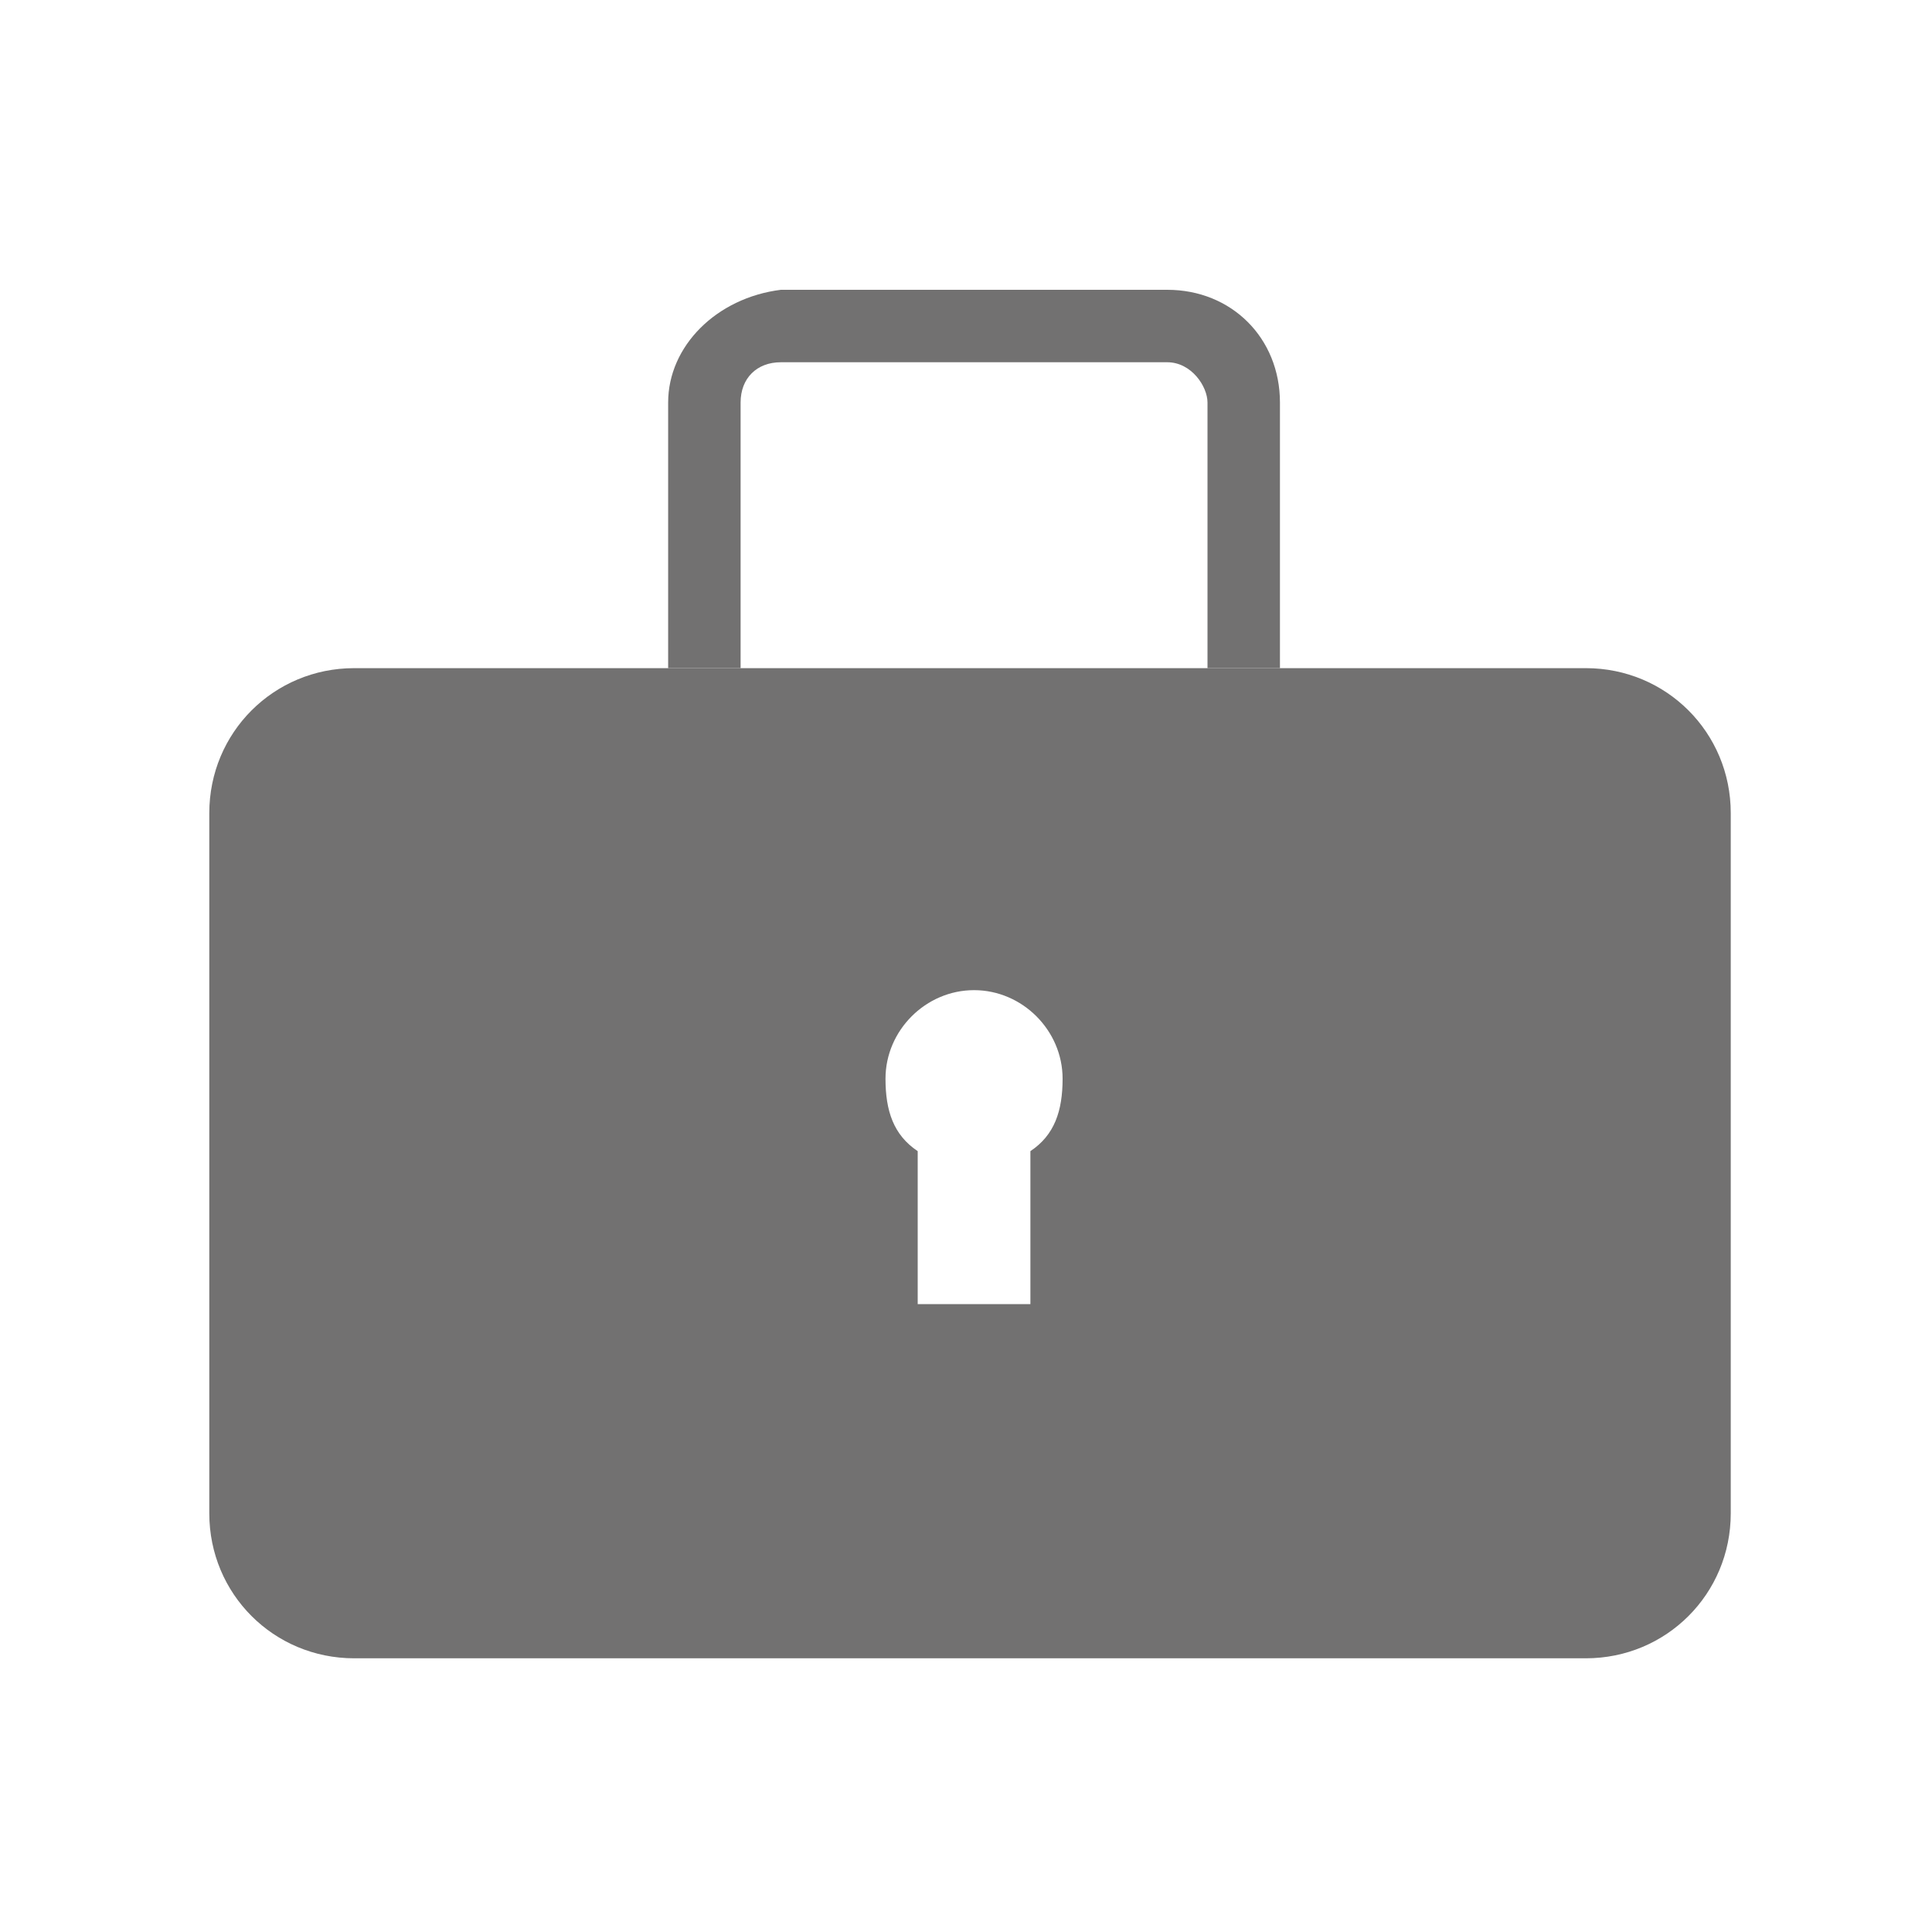
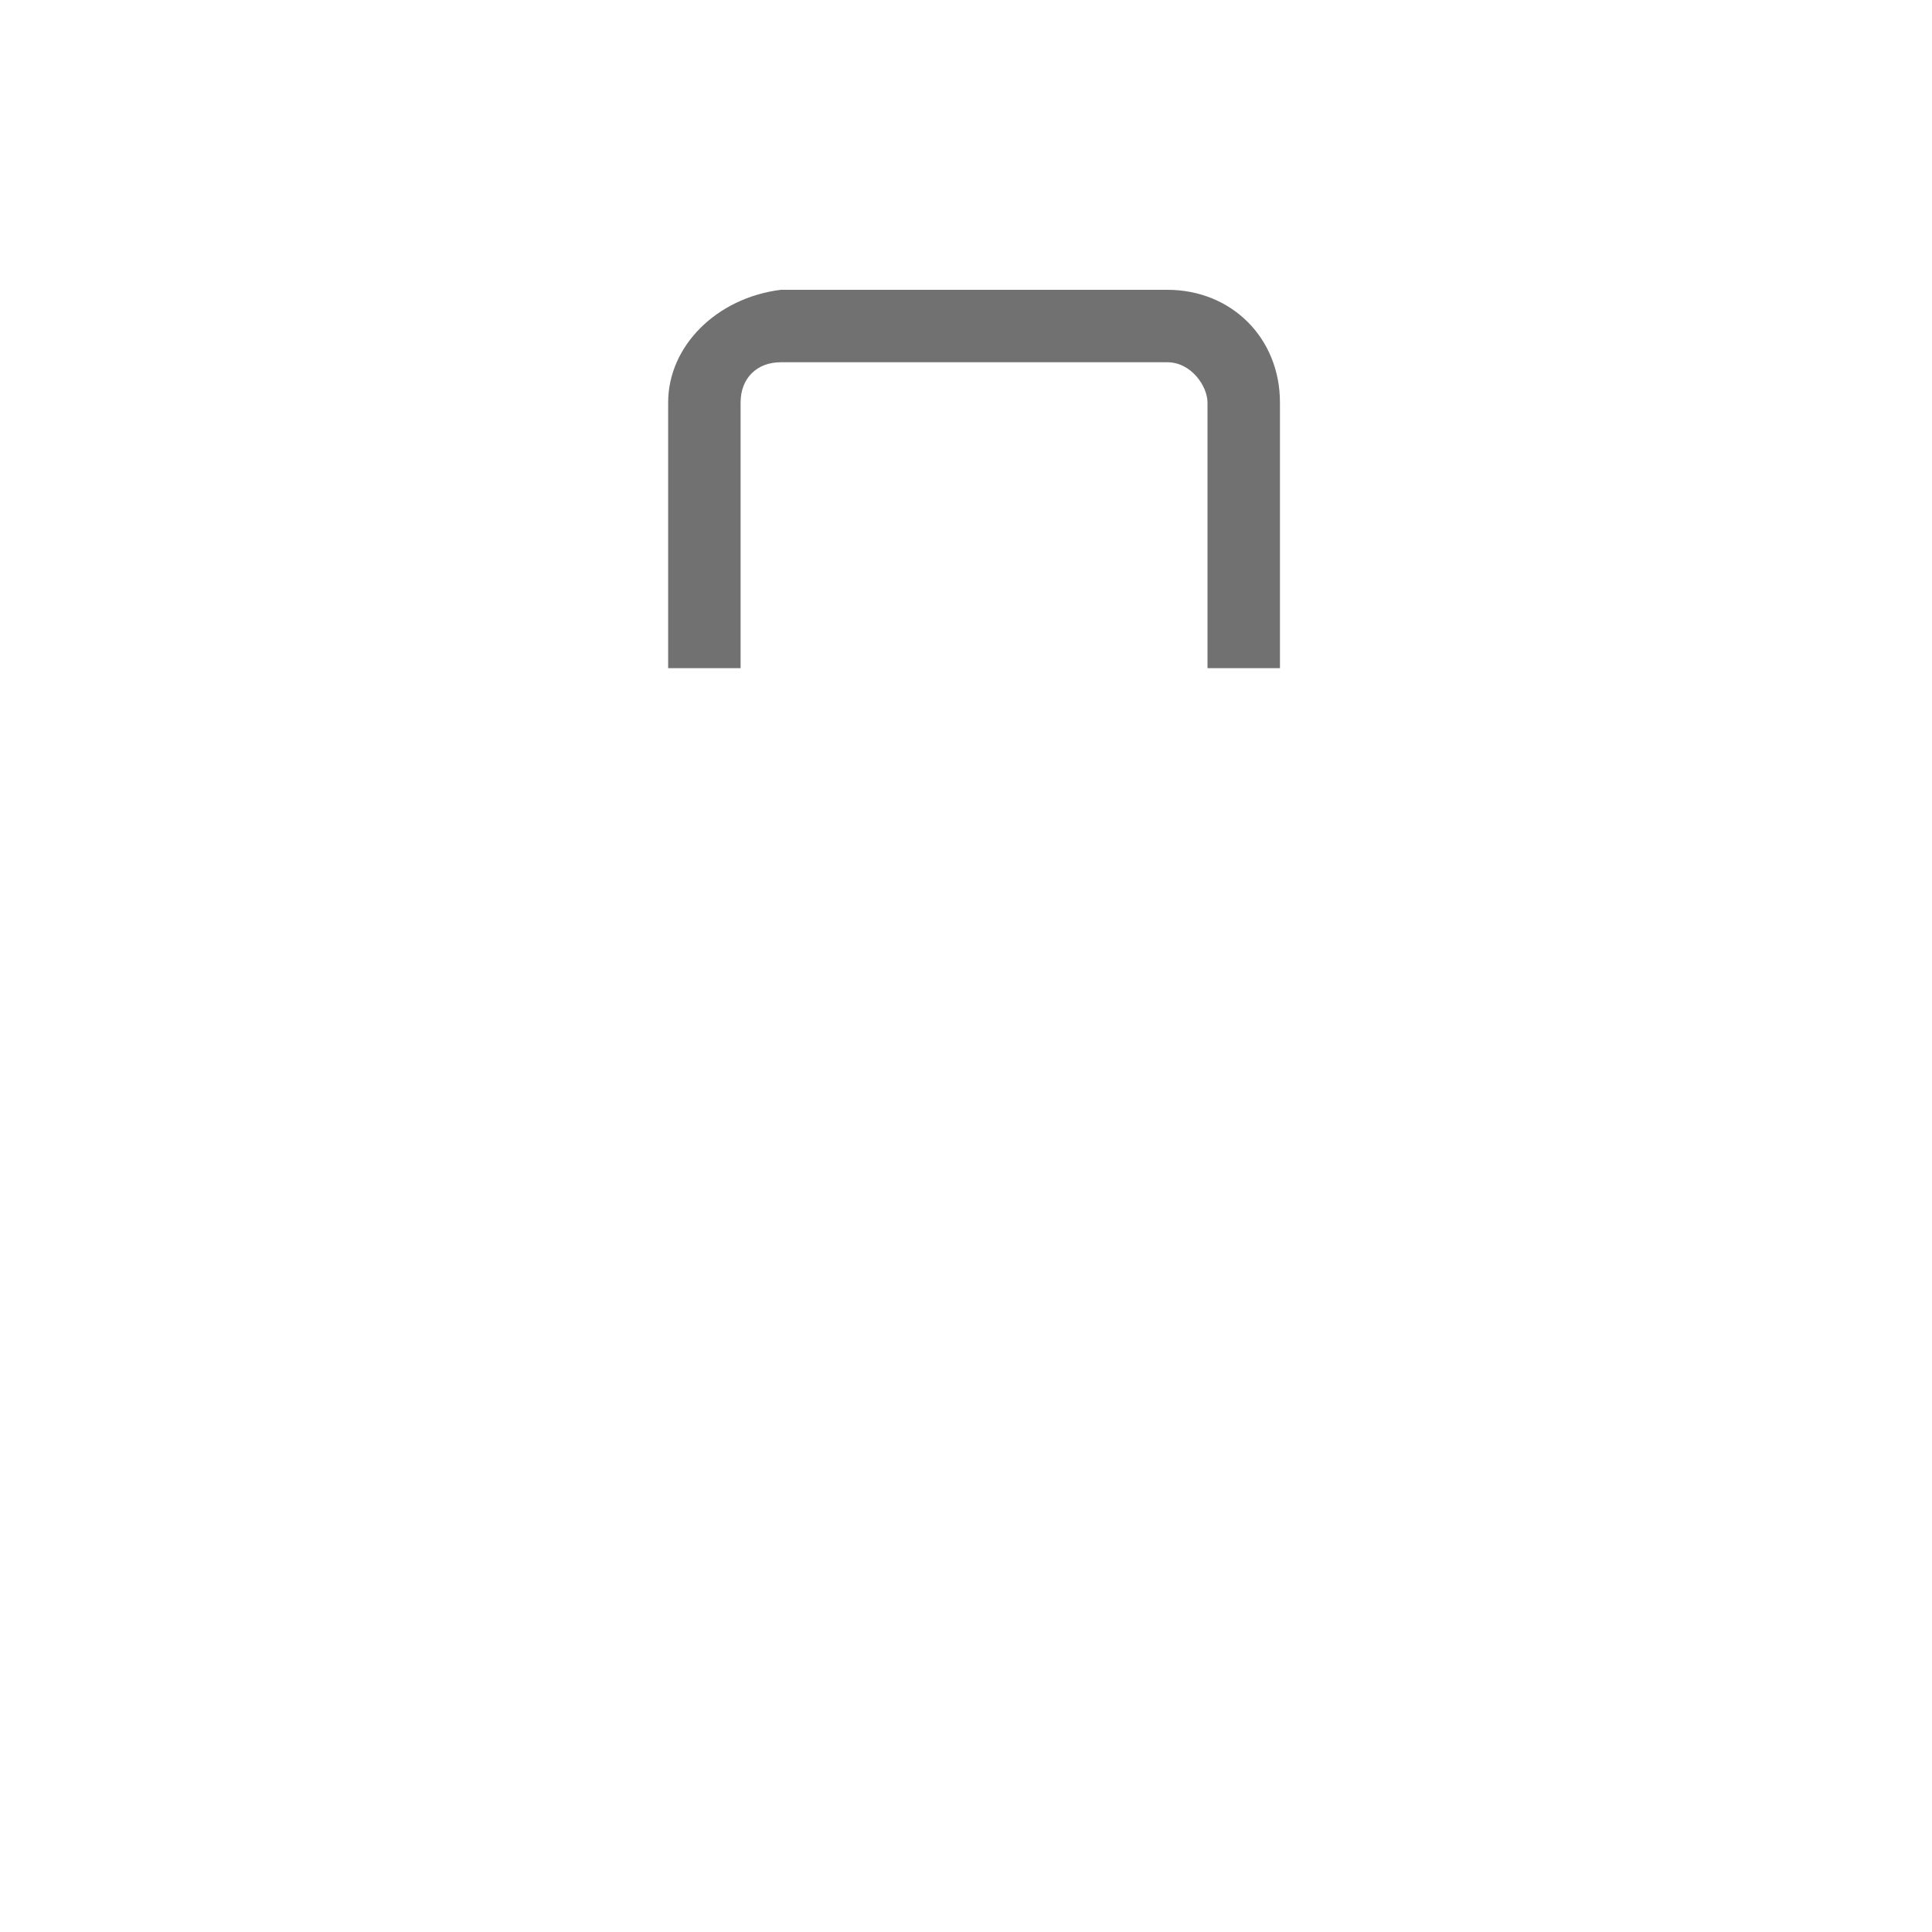
<svg xmlns="http://www.w3.org/2000/svg" version="1.1" id="レイヤー_1" x="0px" y="0px" viewBox="0 0 24 24" style="enable-background:new 0 0 24 24;" xml:space="preserve">
  <style type="text/css">
	.st0{fill:#727171;}
</style>
  <g>
    <path class="st0" d="M9.2,5c0-0.3,0.2-0.5,0.5-0.5h4.8C14.8,4.5,15,4.8,15,5v3.3h0.9V5c0-0.8-0.6-1.4-1.4-1.4H9.7   C8.9,3.7,8.3,4.3,8.3,5v3.3h0.9V5z" />
-     <path class="st0" d="M19.7,8.3h-3.9v0H15v0H9.2v0H8.3v0H4.4c-1,0-1.8,0.8-1.8,1.8v3.6v0v5.1c0,1,0.8,1.8,1.8,1.8h15.3   c1,0,1.8-0.8,1.8-1.8v-5.1v-3.6C21.5,9.1,20.7,8.3,19.7,8.3z M12.8,14.3v1.9h-1.4v-1.9c-0.3-0.2-0.4-0.5-0.4-0.9   c0-0.6,0.5-1.1,1.1-1.1c0.6,0,1.1,0.5,1.1,1.1C13.2,13.8,13.1,14.1,12.8,14.3z" />
  </g>
</svg>